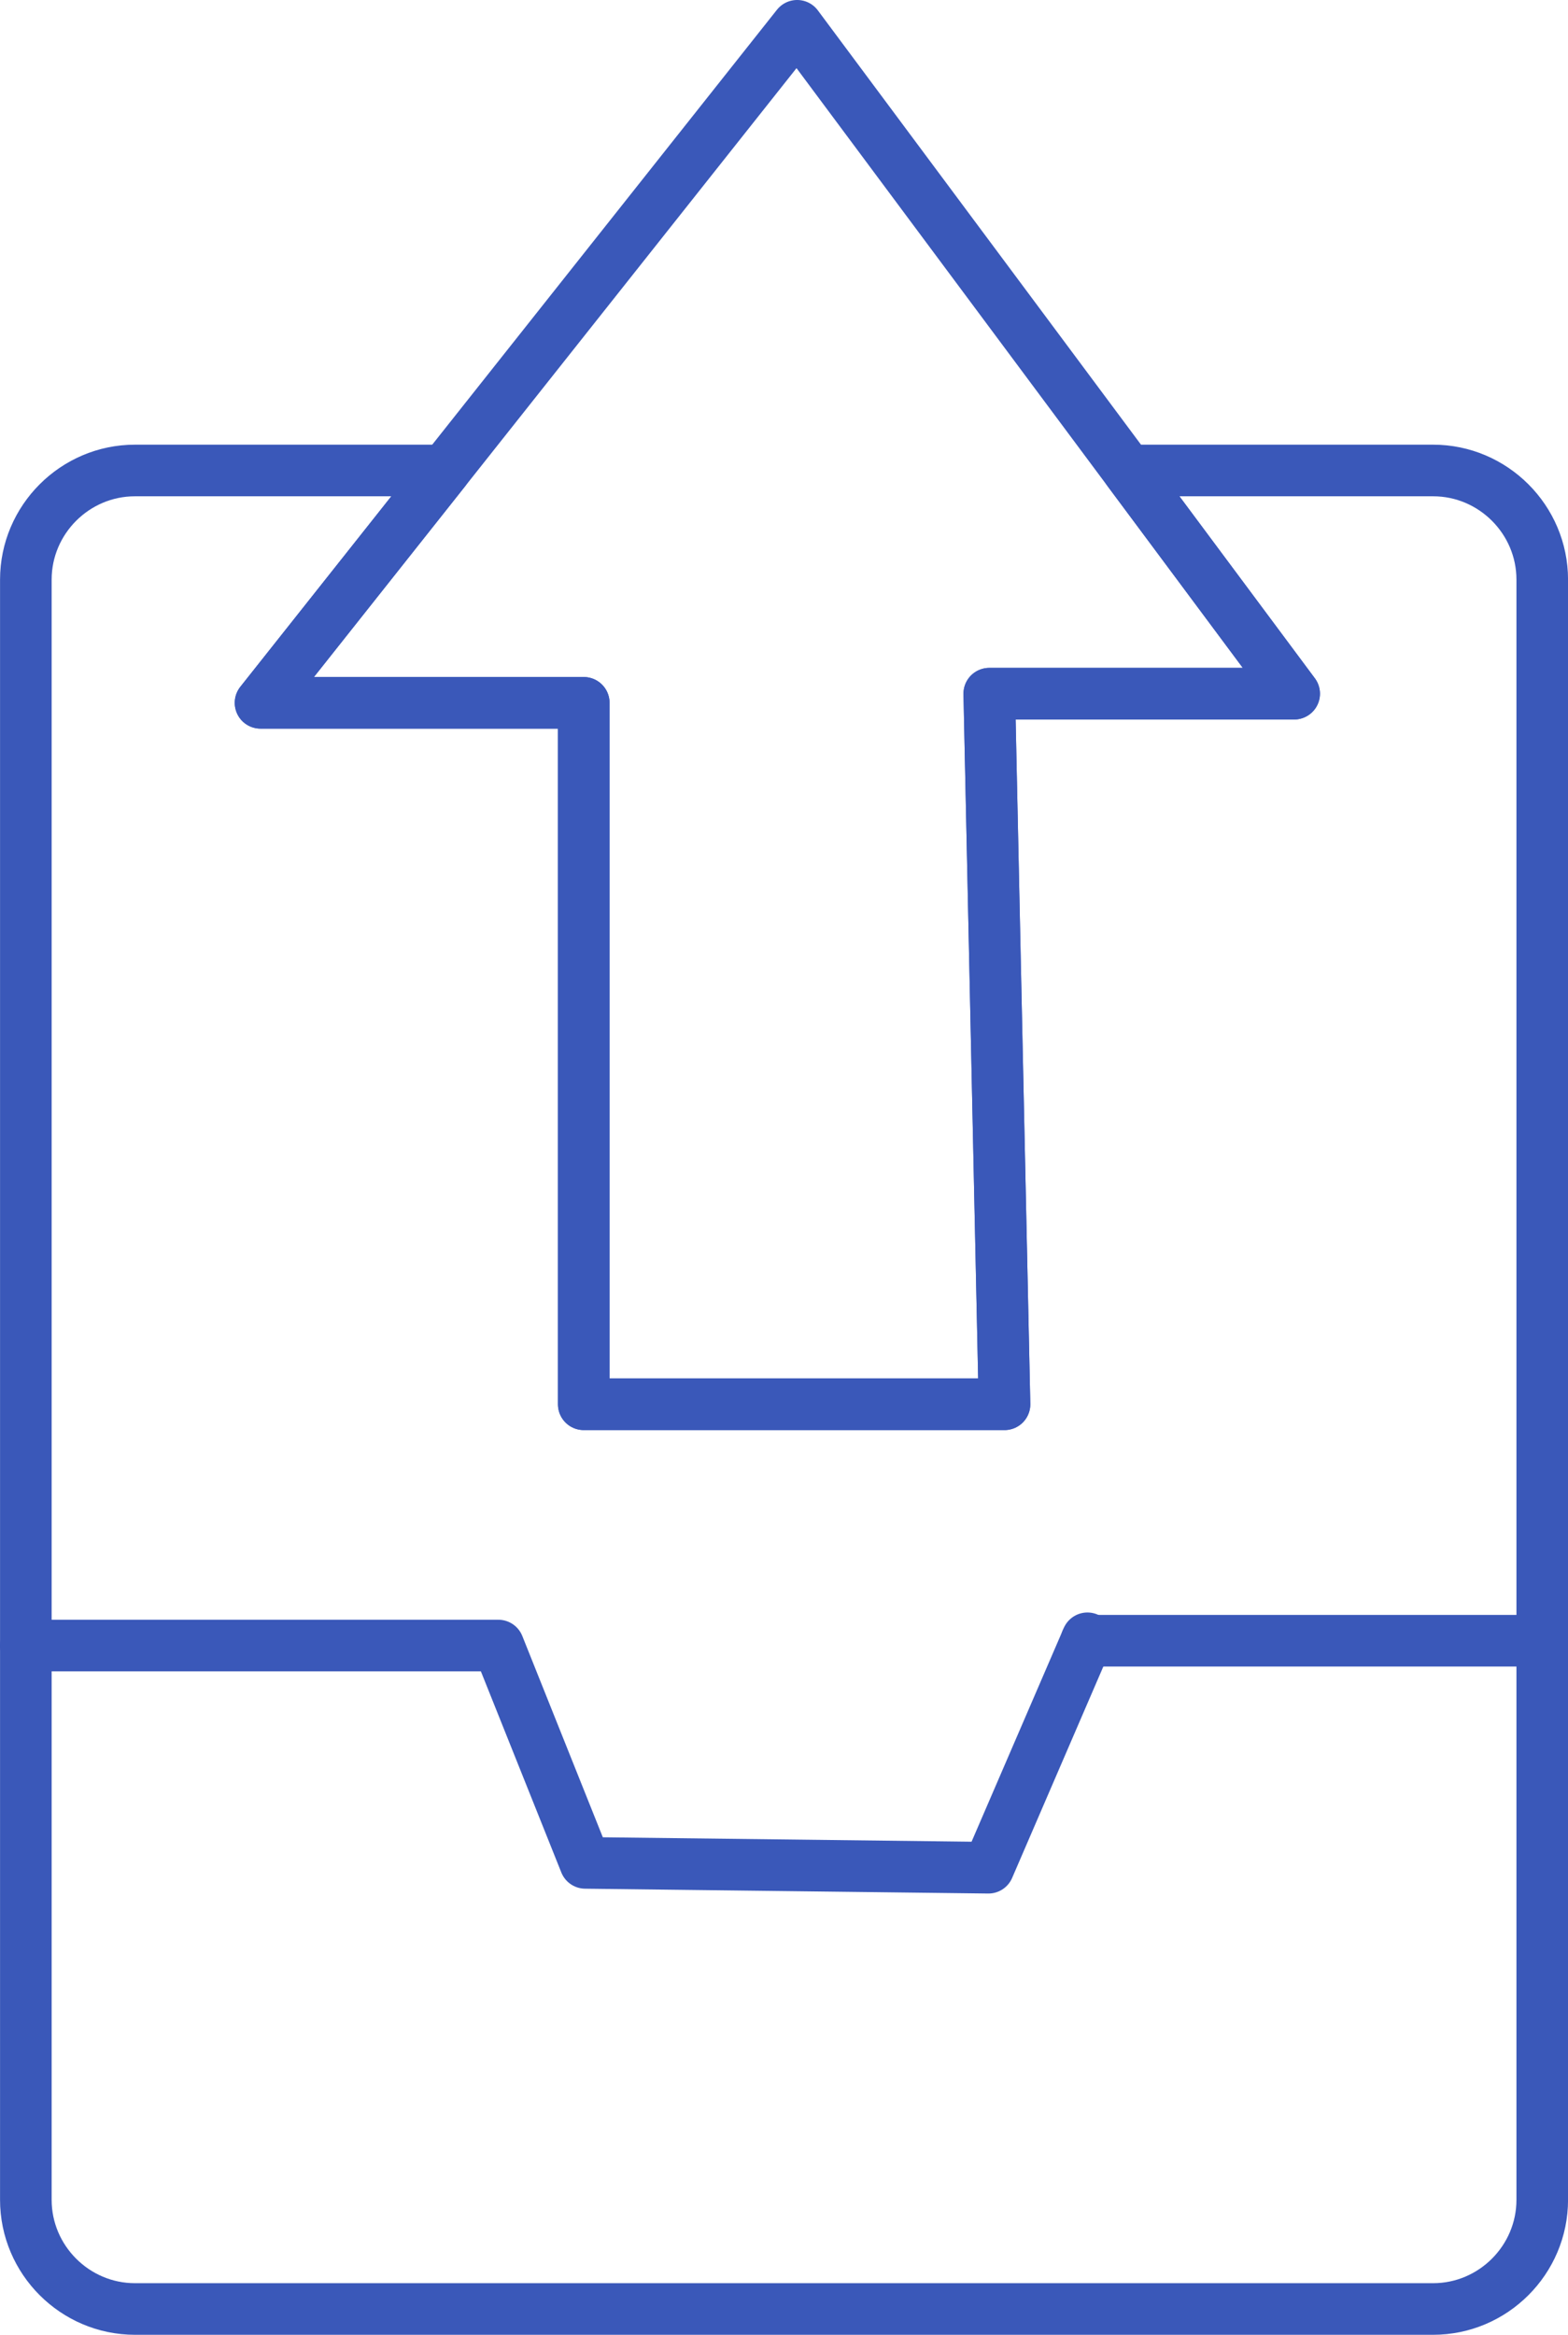
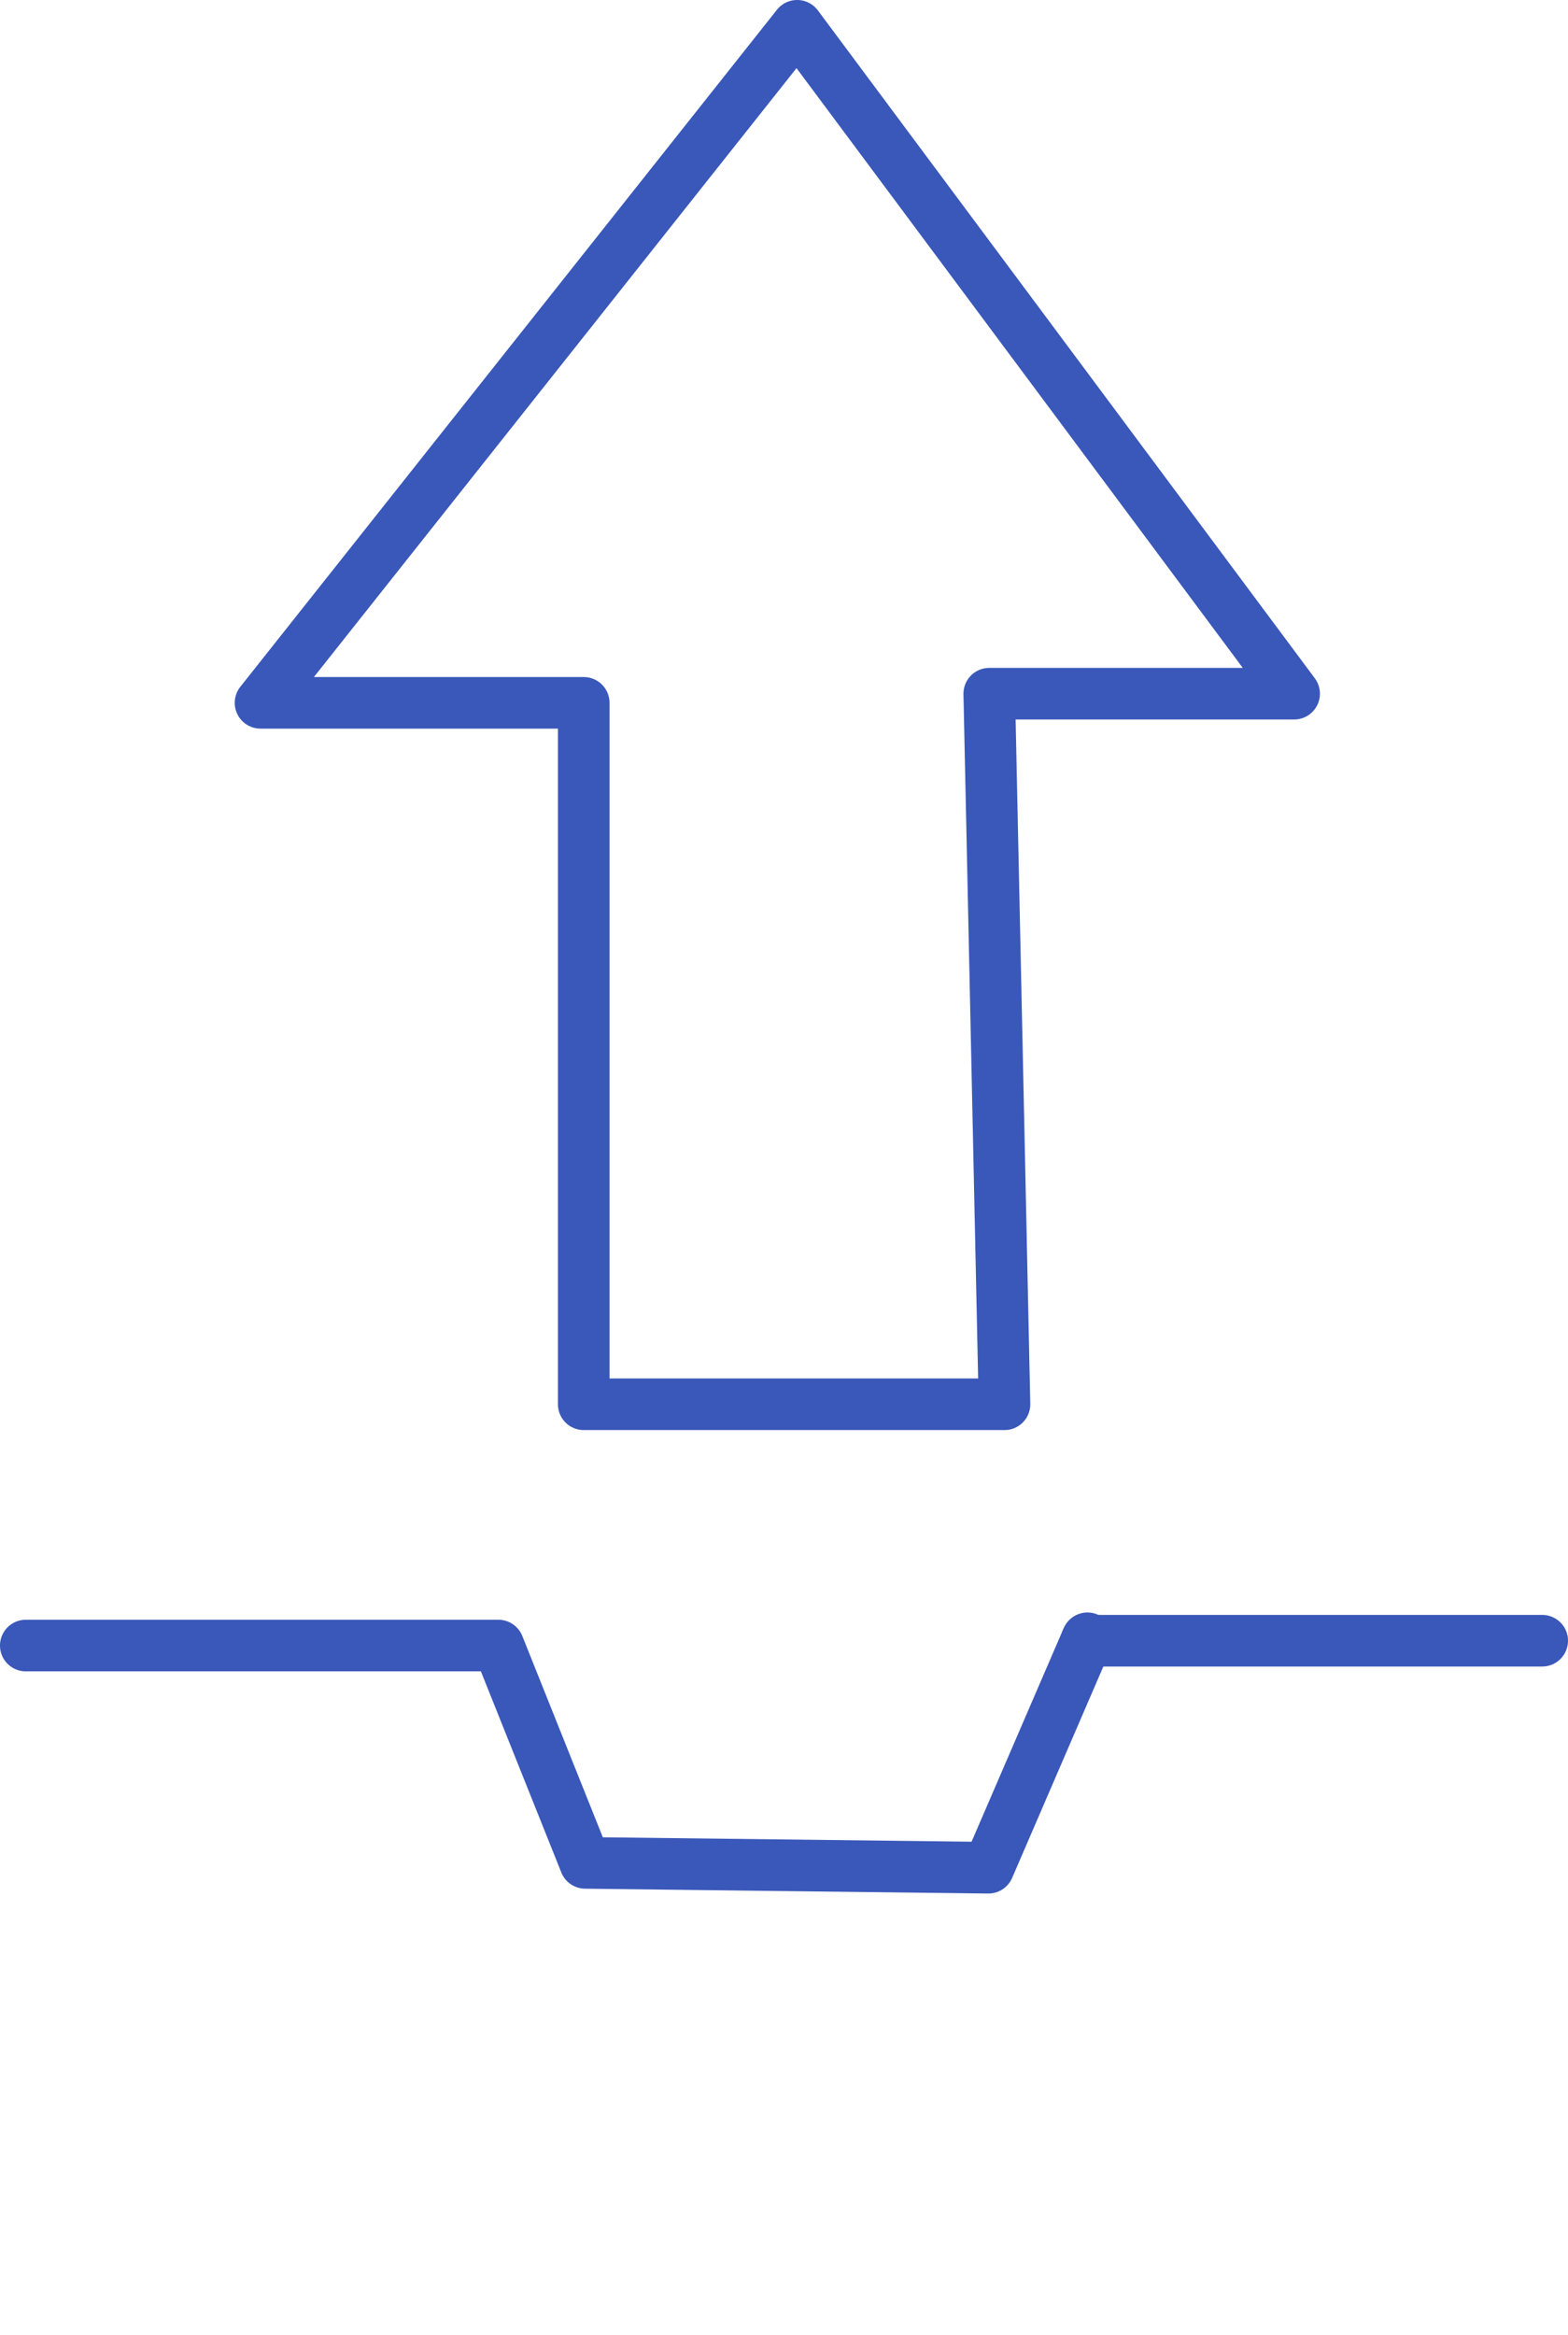
<svg xmlns="http://www.w3.org/2000/svg" xml:space="preserve" width="16.078mm" height="23.935mm" version="1.1" style="shape-rendering:geometricPrecision; text-rendering:geometricPrecision; image-rendering:optimizeQuality; fill-rule:evenodd; clip-rule:evenodd" viewBox="0 0 499.3 743.3">
  <defs>
    <style type="text/css">
   
    .str0 {stroke:#3A58B9;stroke-width:16.43;stroke-linecap:round;stroke-linejoin:round;stroke-miterlimit:22.926}
    .fil0 {fill:none}
   
  </style>
  </defs>
  <g id="Layer_x0020_1">
    <g id="_1578771209472">
-       <path class="fil0 str0" d="M42.97 149.78l98.64 0 -58.64 73.97 102.92 0 0 223.31 133.98 0 -4.85 -226.22 97.09 0 -52.89 -71.06 97.13 0c19.11,0 34.75,15.64 34.75,34.75l0 515.8c0,19.11 -15.64,34.75 -34.75,34.75l-413.37 0c-19.11,0 -34.75,-15.64 -34.75,-34.75l0 -515.8c0,-19.11 15.64,-34.75 34.75,-34.75z" />
      <polygon class="fil0 str0" points="185.88,223.75 82.96,223.75 253.84,8.21 412.09,220.84 315.01,220.84 319.86,447.06 185.88,447.06 " />
      <polyline class="fil0 str0" points="8.21,523.87 158.69,523.87 186.37,593.06 314.75,594.6 346.27,521.56 " />
      <line class="fil0 str0" x1="491.09" y1="522.33" x2="345.94" y2="522.33" />
    </g>
  </g>
</svg>